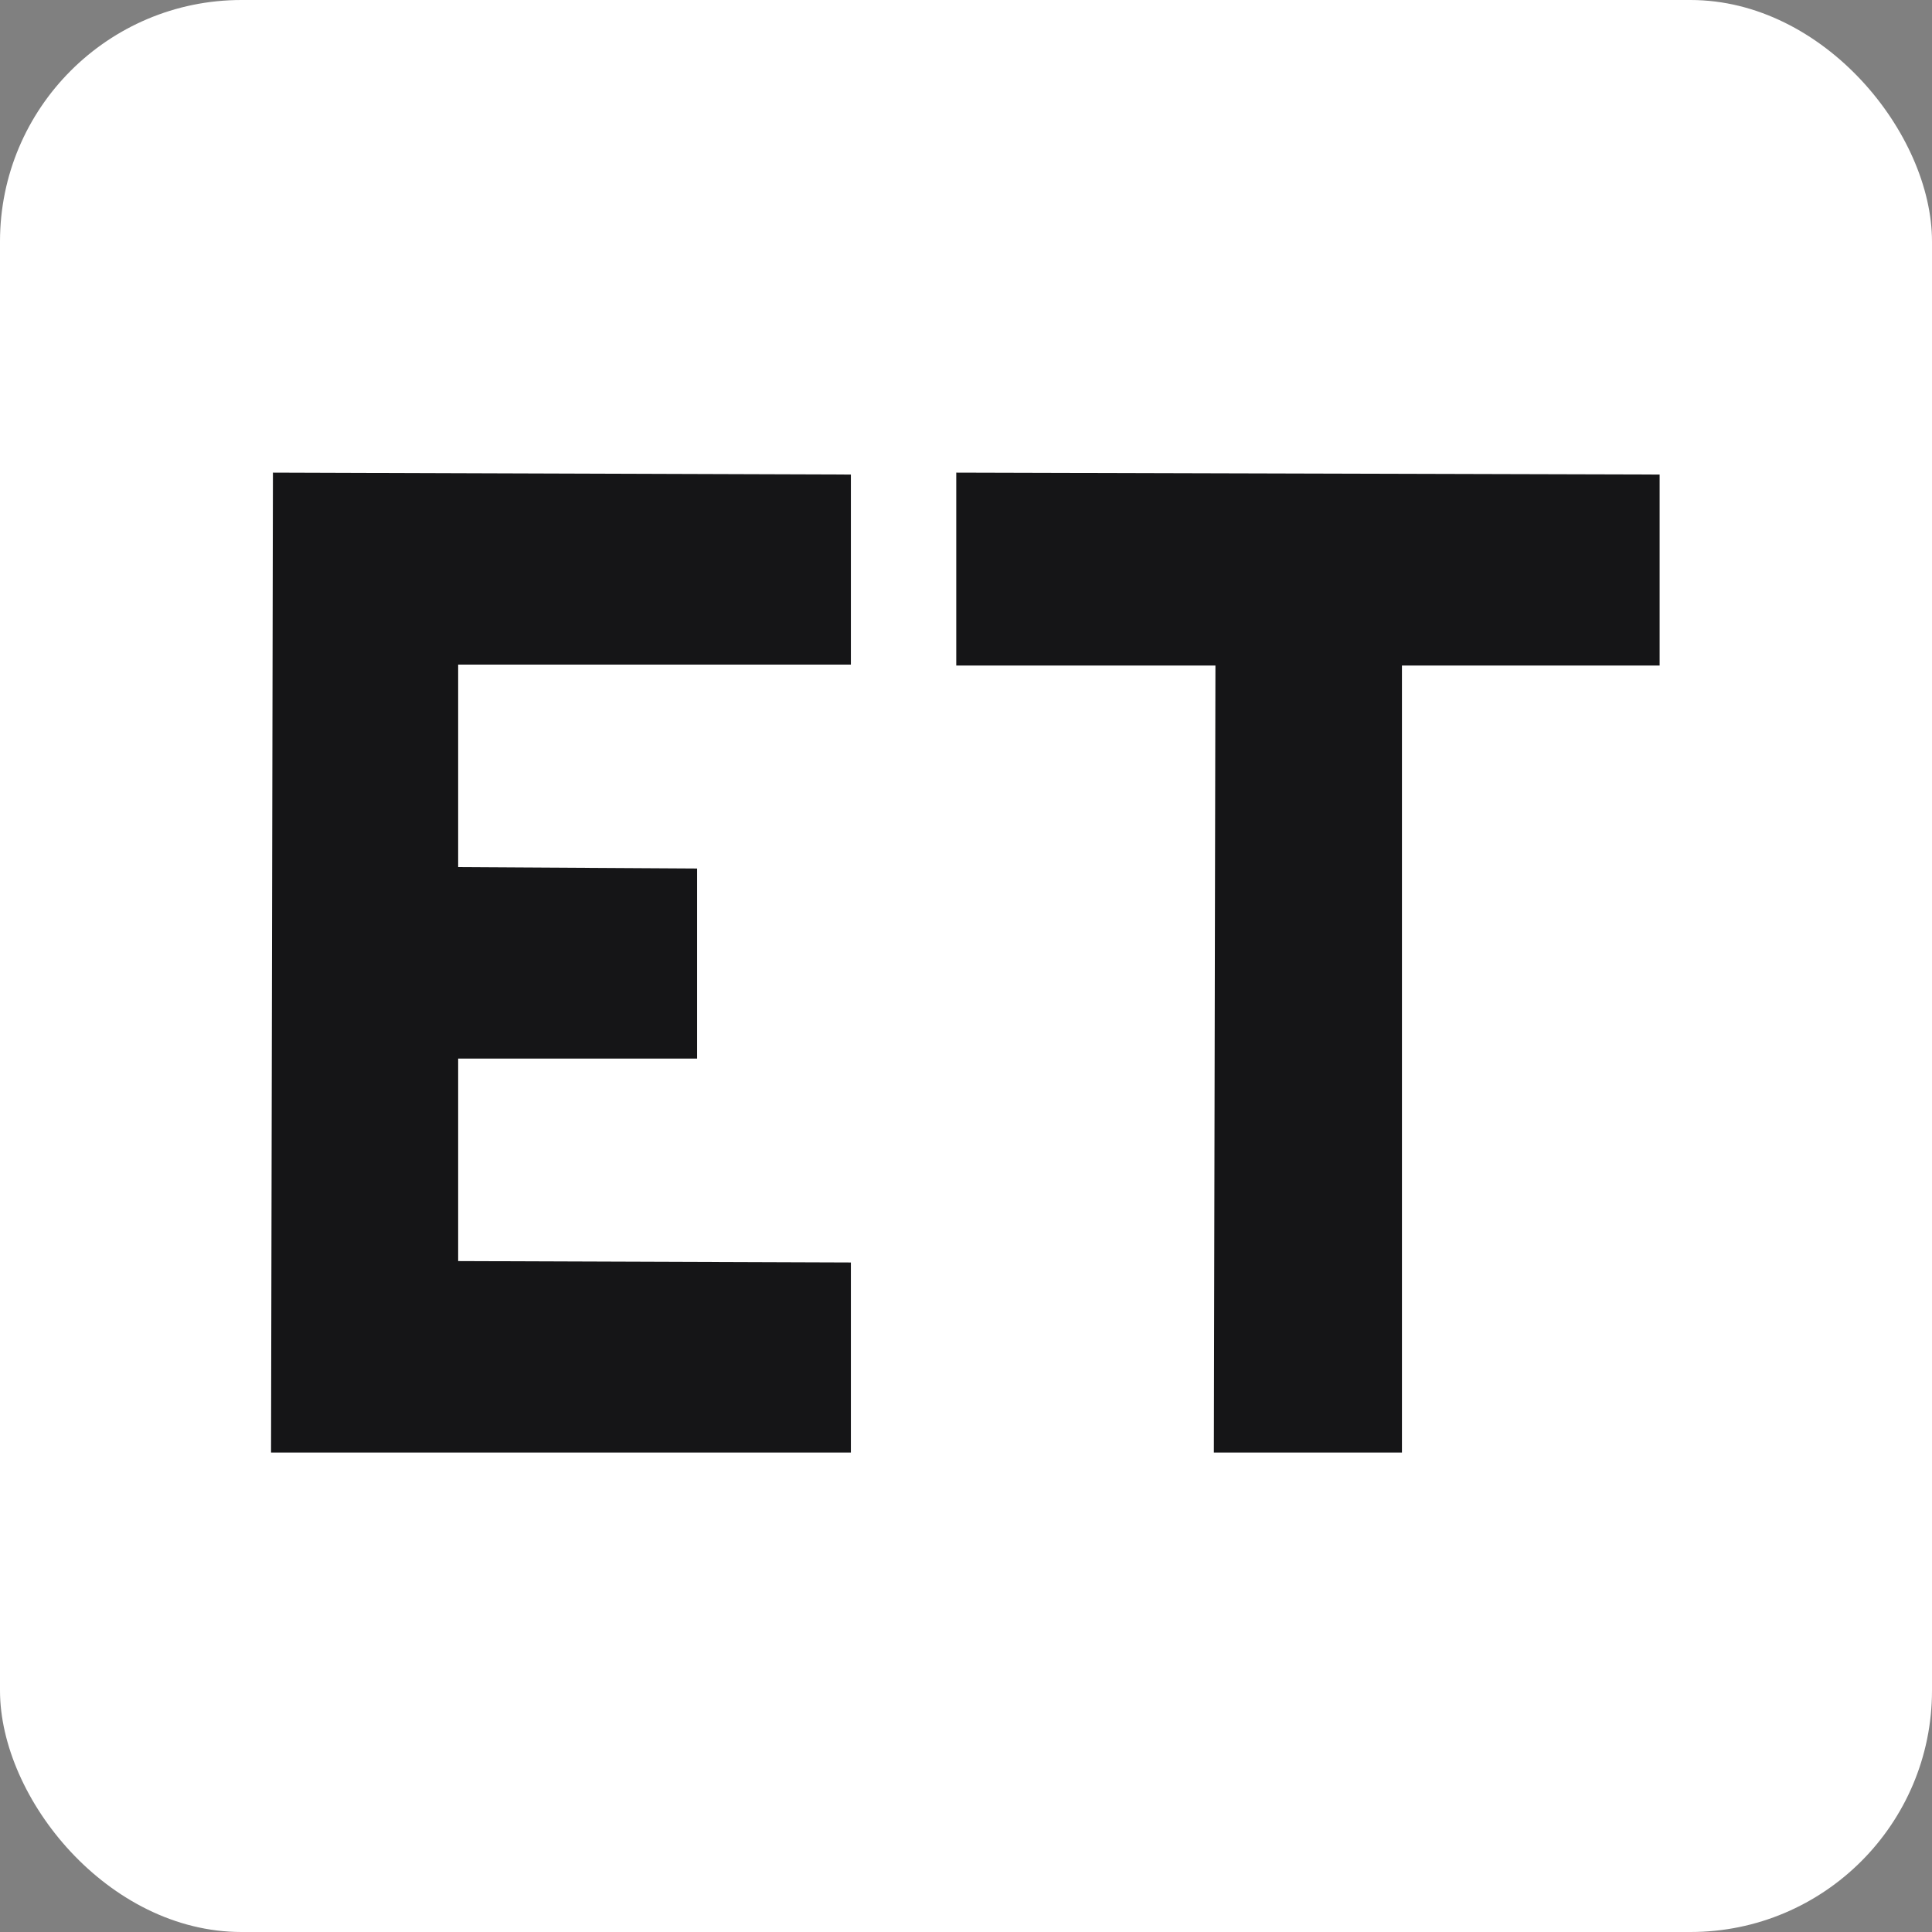
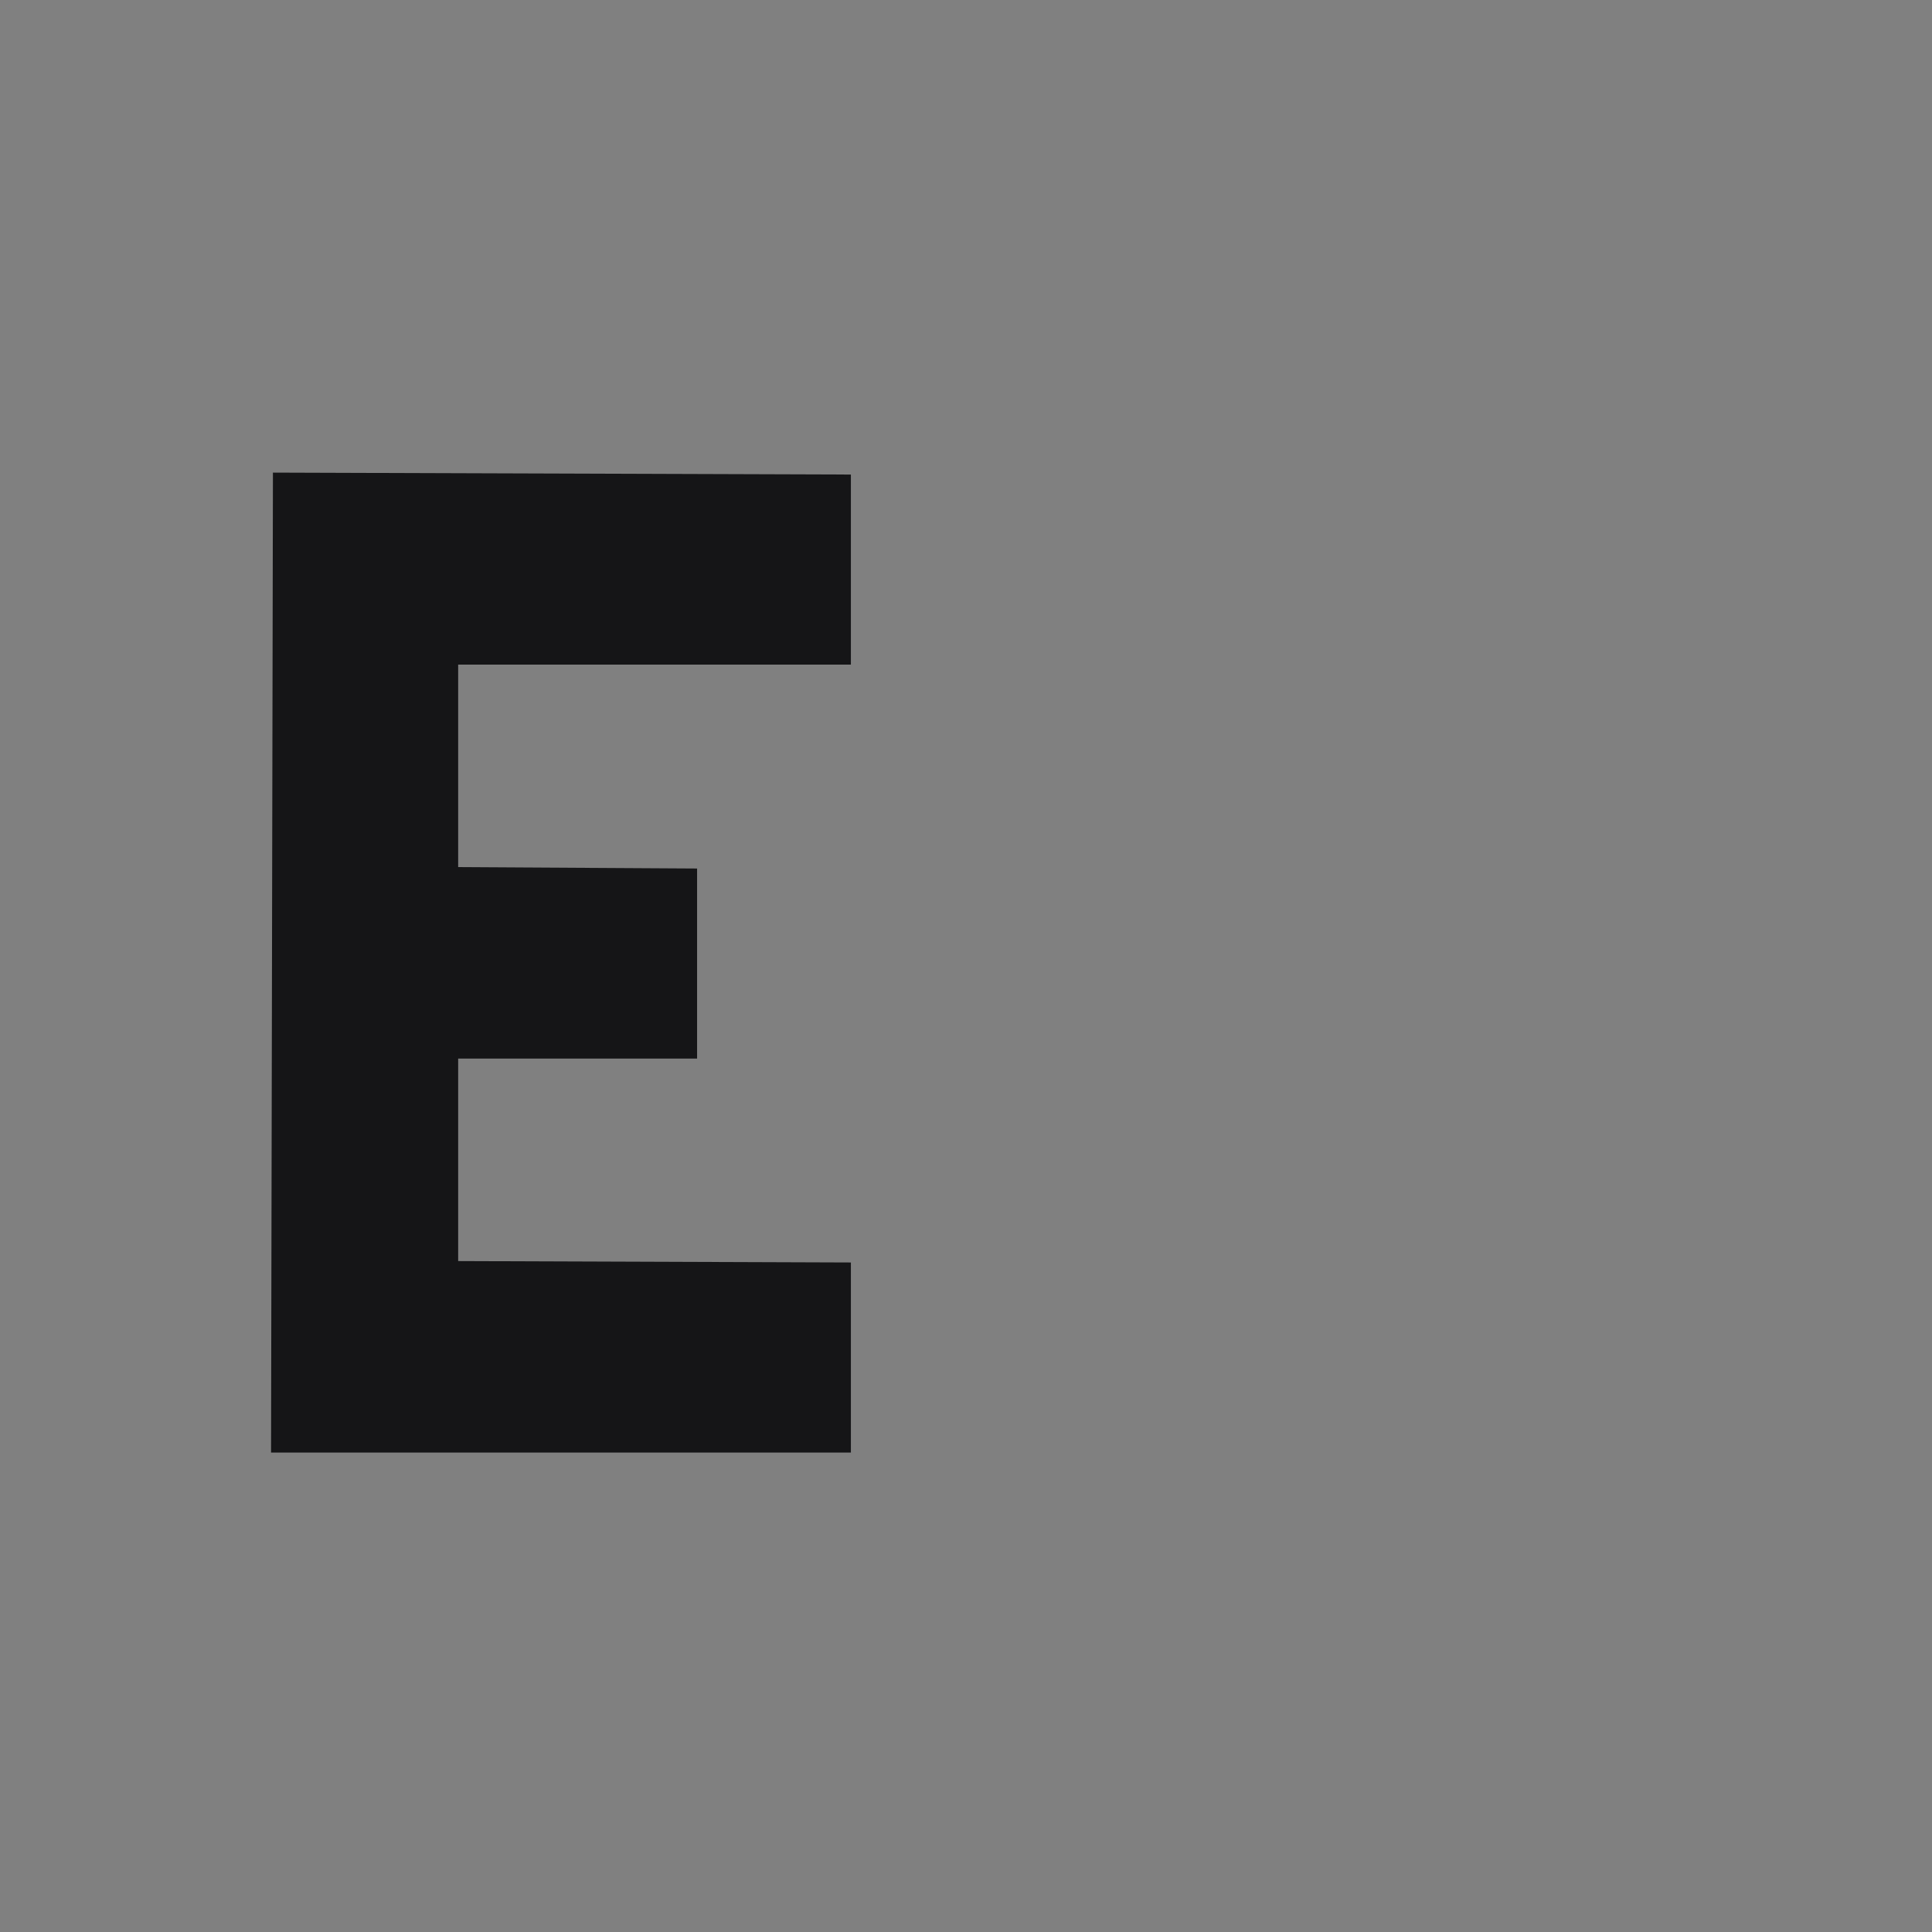
<svg xmlns="http://www.w3.org/2000/svg" width="48" height="48" viewBox="0 0 48 48" fill="none">
  <rect x="0" y="0" width="48" height="48" fill="#808080" stroke="none" />
-   <rect width="48" height="48" rx="6" fill="white" />
  <g clip-path="url(#clip0_14473_3221)">
-     <path d="M41.233 11.79V16.535H34.831V36.088H30.158L30.197 16.535H23.758V11.742L41.233 11.79Z" fill="#151517" />
    <path d="M11.383 16.512V21.543L17.319 21.578V26.3H11.383V31.331L21.14 31.366V36.088H6.734L6.781 11.742L21.14 11.79V16.512H11.383Z" fill="#151517" />
  </g>
  <defs>
    <clipPath id="clip0_14473_3221">
      <rect width="36" height="26" fill="white" transform="translate(6 11)" />
    </clipPath>
  </defs>
</svg>